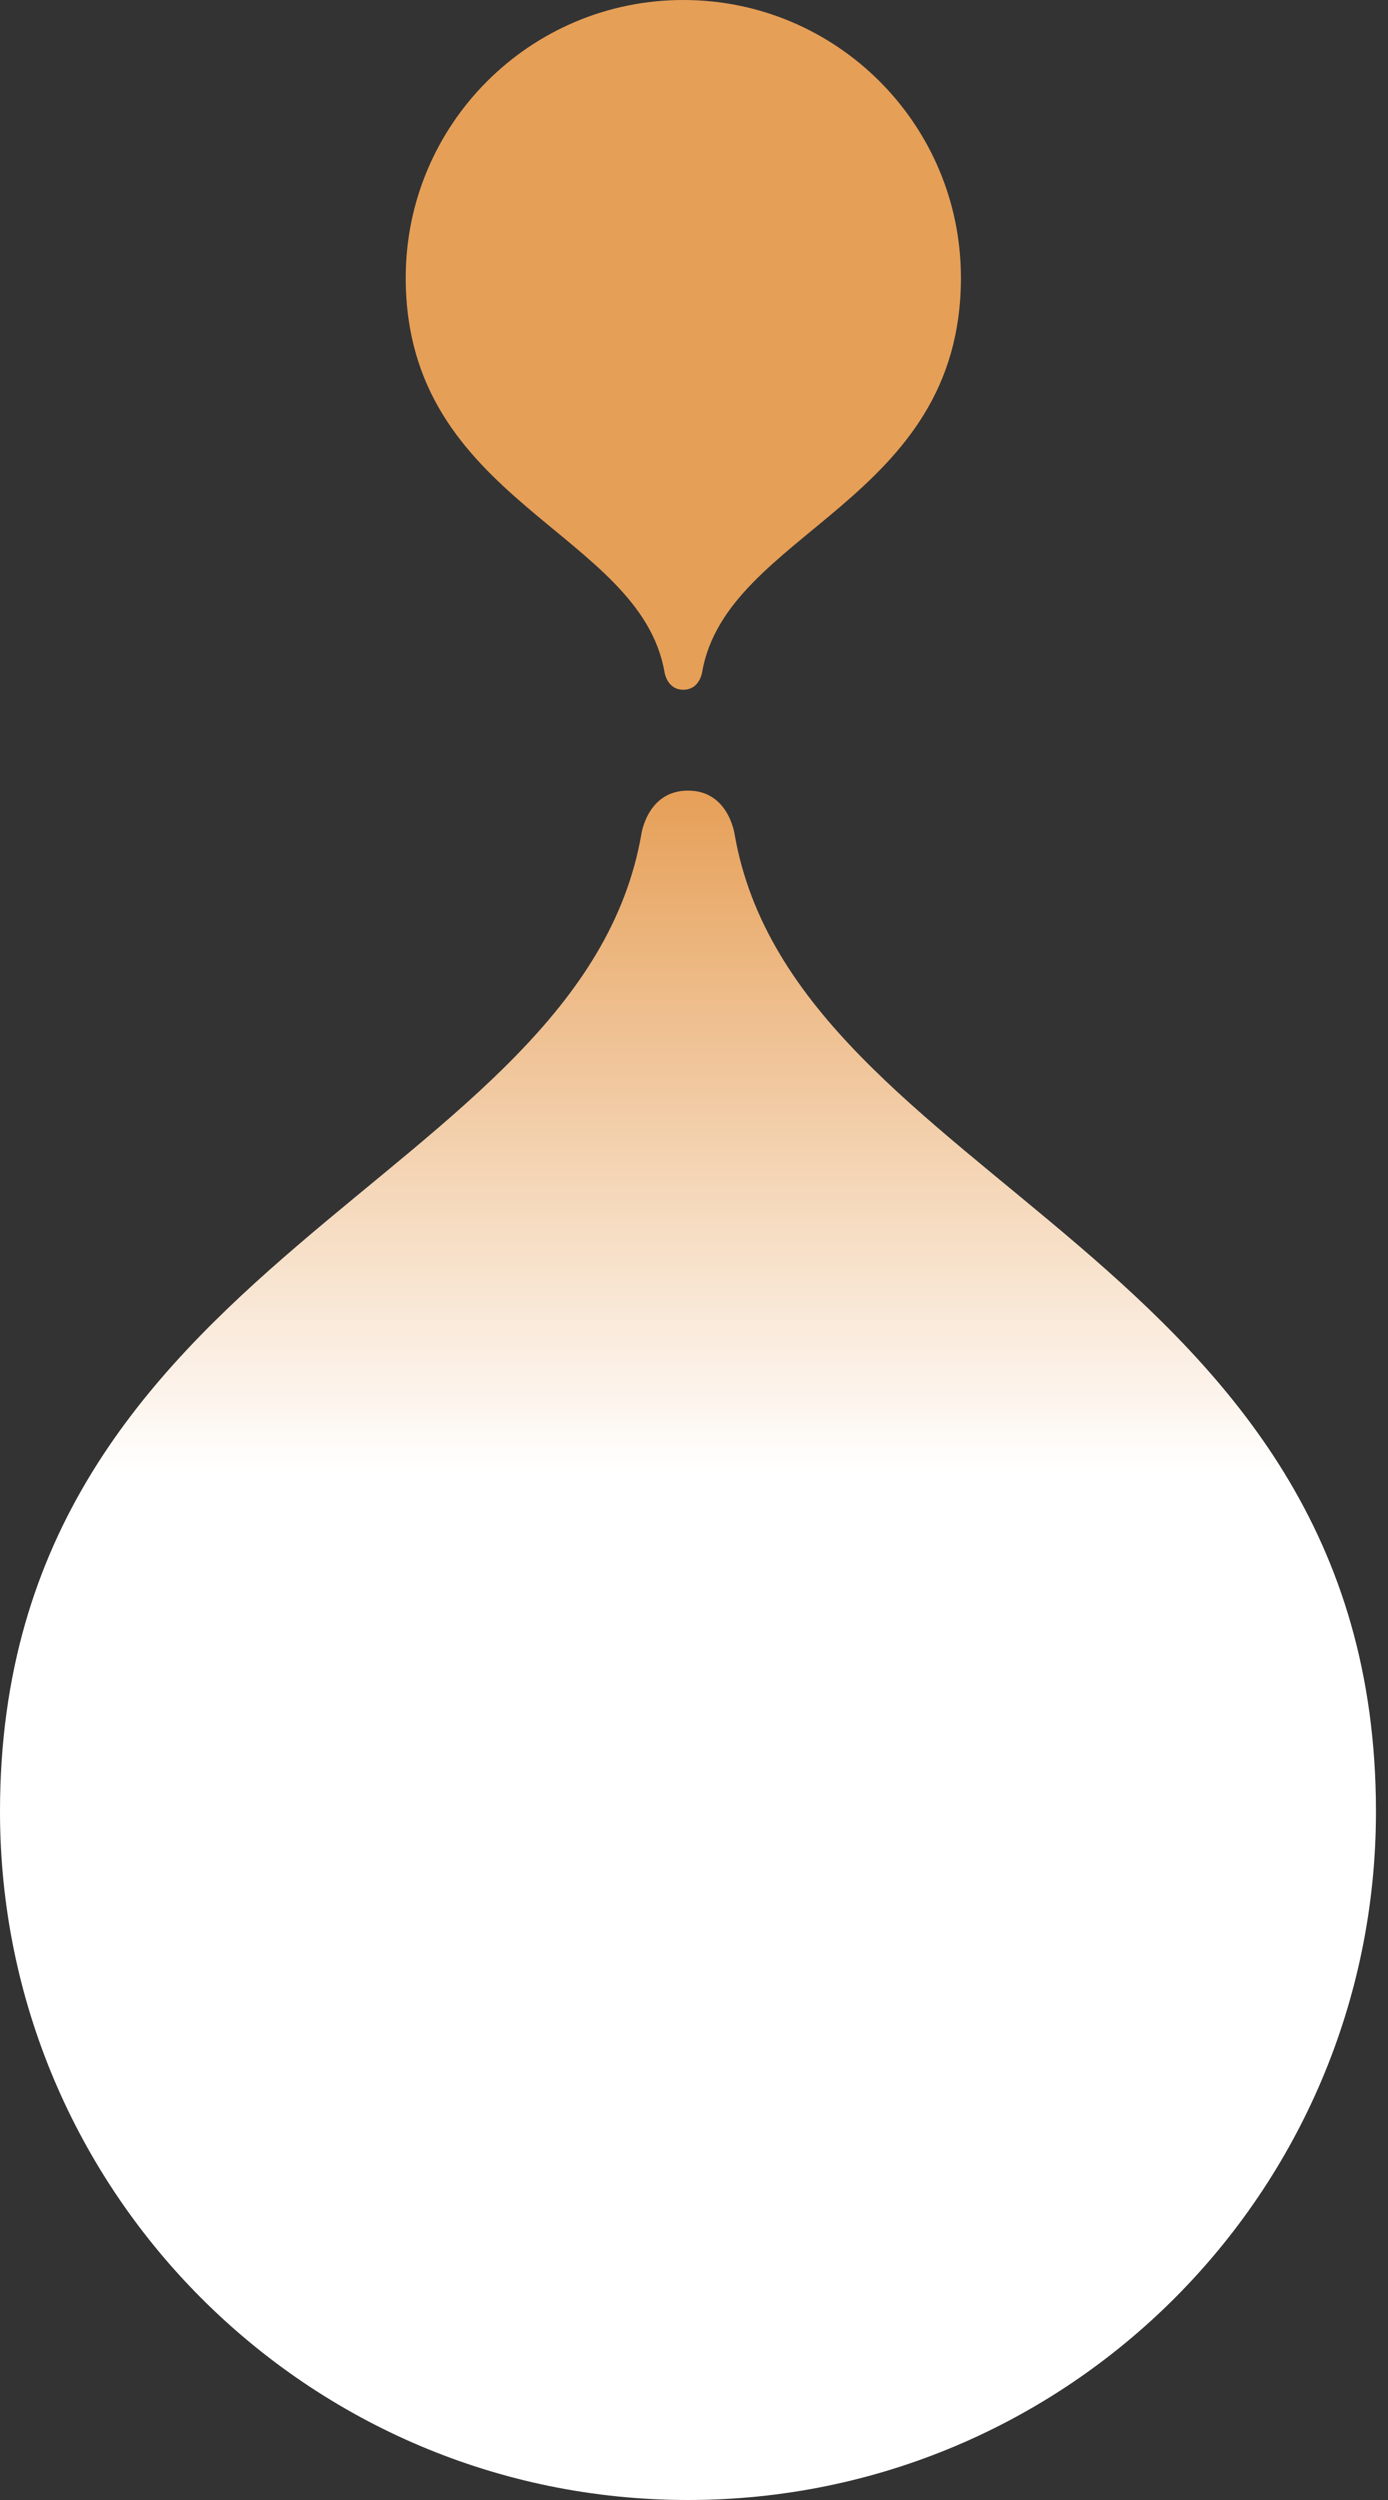
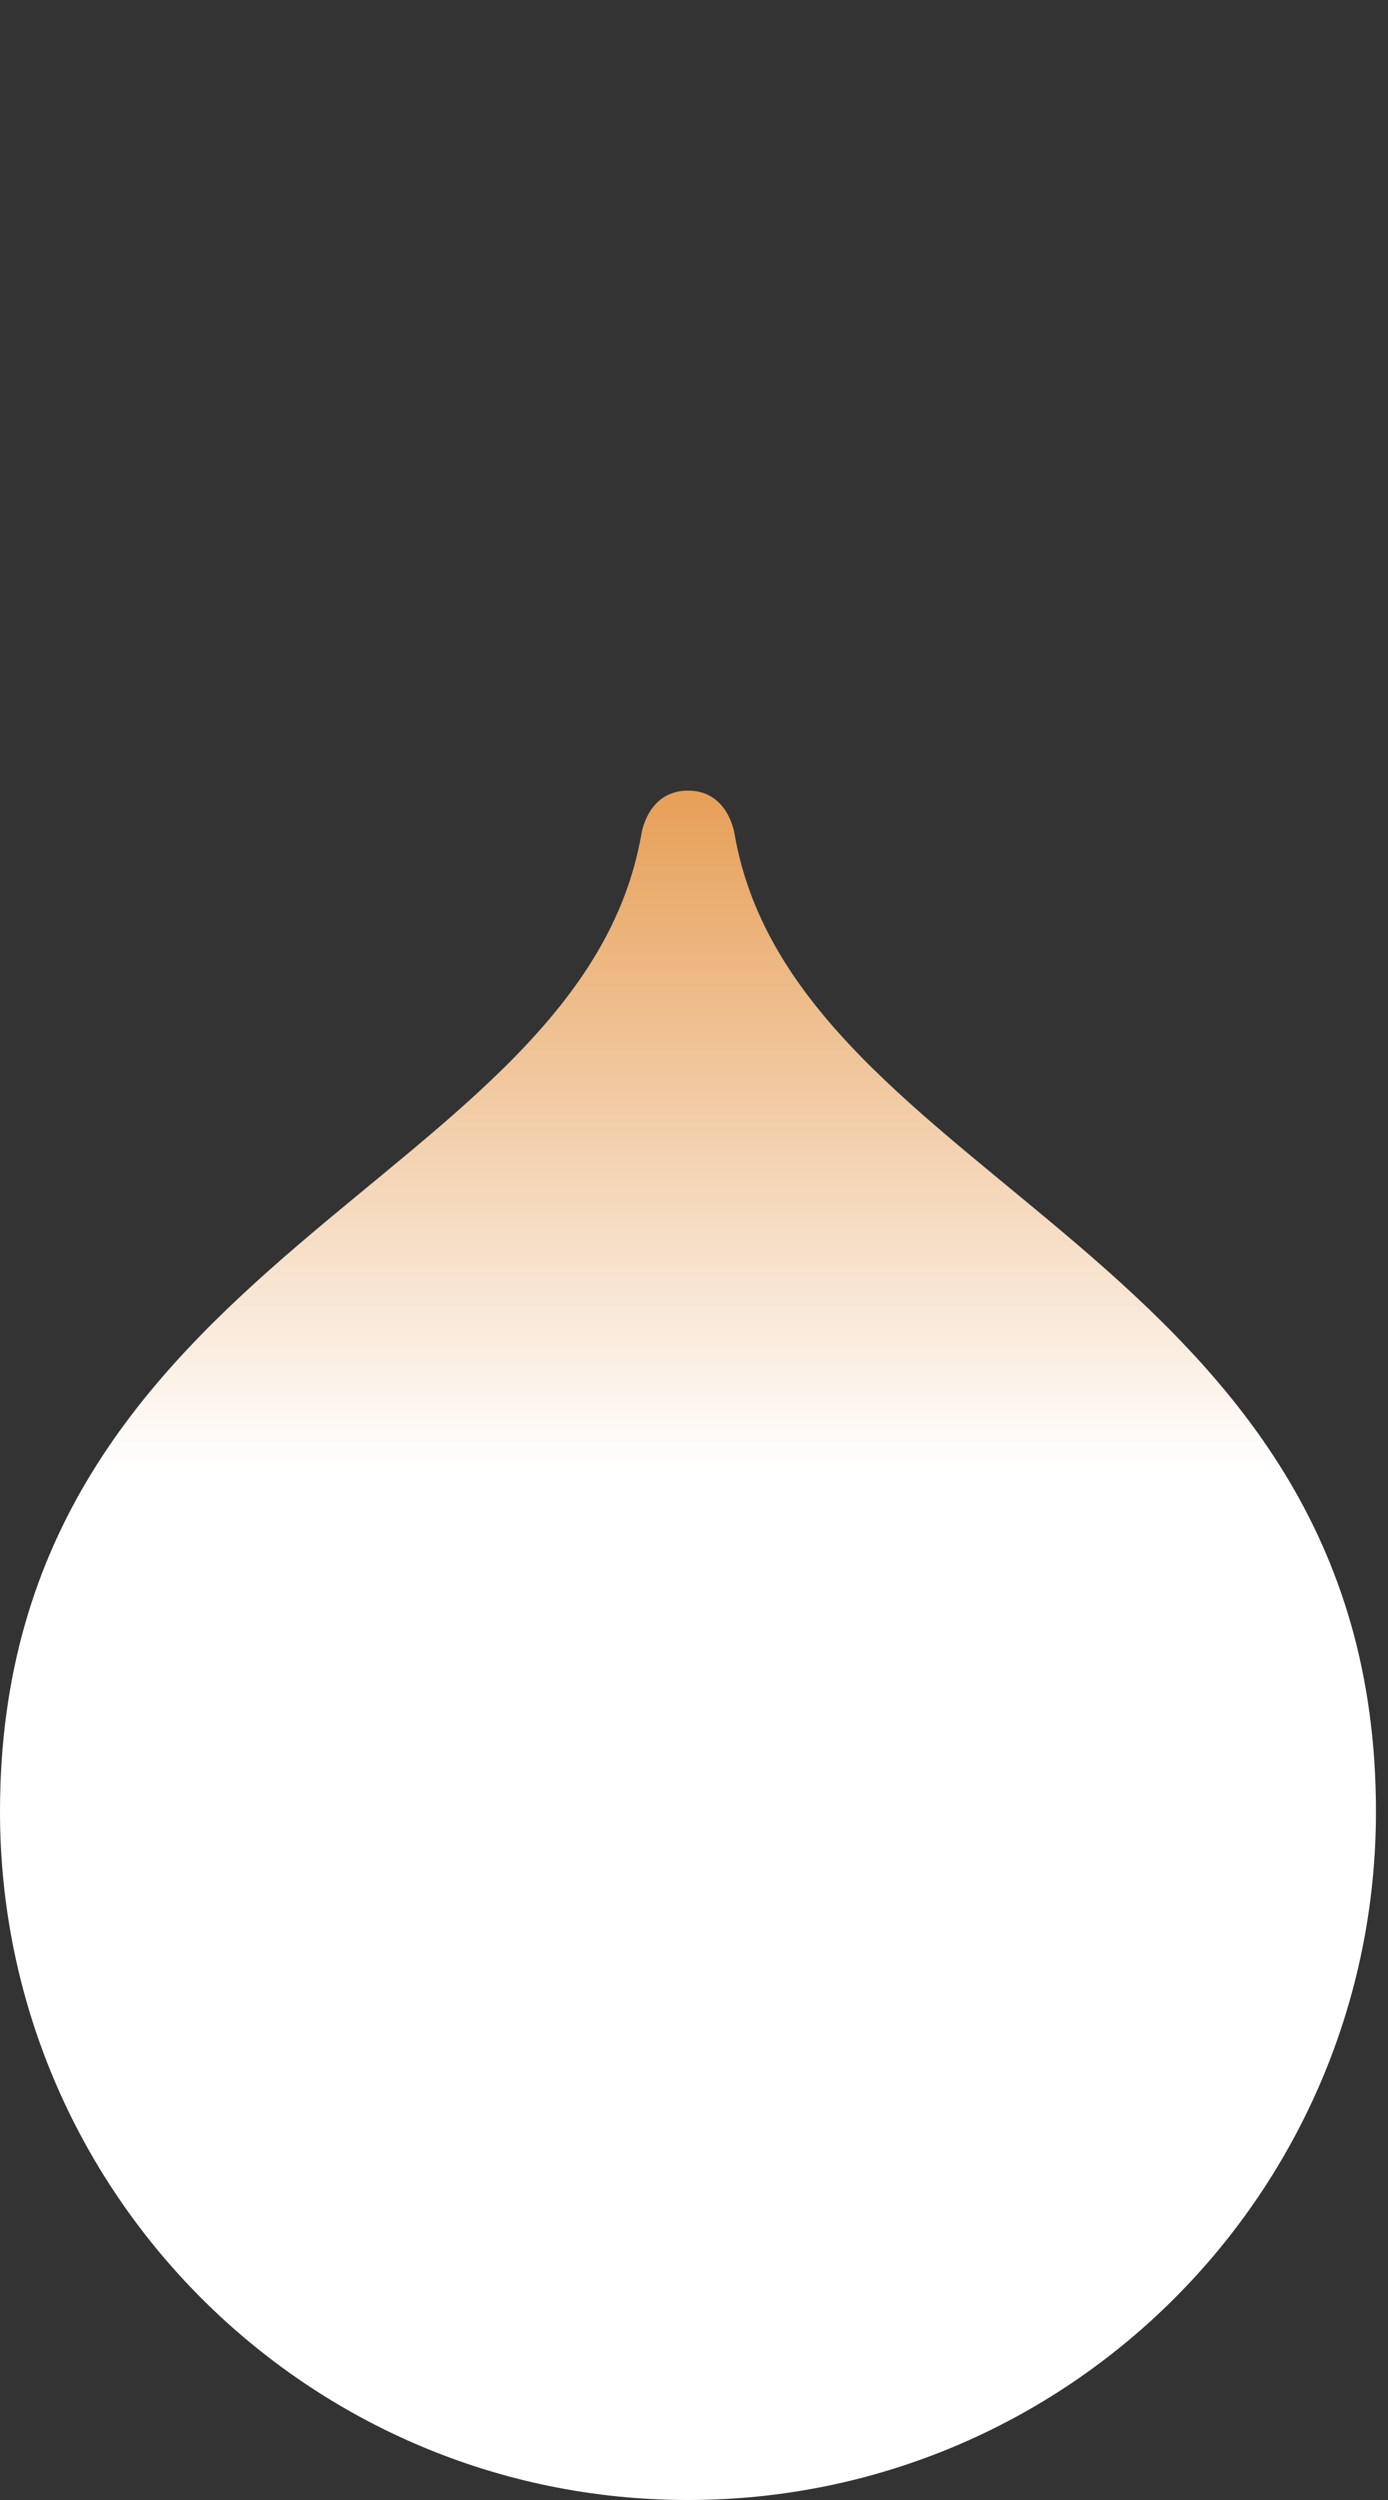
<svg xmlns="http://www.w3.org/2000/svg" width="65" height="117" viewBox="0 0 65 117" fill="none">
  <rect x="0" y="0" width="65" height="117" fill="#333333" stroke="none" />
  <path d="M32.218 117C50.012 117 64.436 102.575 64.436 84.782C64.436 58.706 37.269 55.43 34.402 39.048C34.402 39.048 34.129 37 32.218 37C30.307 37 30.034 39.048 30.034 39.048C27.167 55.43 -0 58.706 -0 84.782C-0 102.575 14.424 117 32.218 117Z" fill="url(#paint0_linear_1569_684)" />
-   <path d="M32 0C24.82 0 19 5.82 19 13C19 23.521 29.962 24.843 31.119 31.453C31.119 31.453 31.229 32.28 32 32.28C32.771 32.28 32.881 31.453 32.881 31.453C34.038 24.843 45 23.521 45 13C45 5.82 39.18 0 32 0Z" fill="#E69F57" />
  <defs>
    <linearGradient id="paint0_linear_1569_684" x1="32.218" y1="117" x2="32.218" y2="37" gradientUnits="userSpaceOnUse">
      <stop offset="0.601" stop-color="white" />
      <stop offset="1" stop-color="#E69F57" />
    </linearGradient>
  </defs>
</svg>